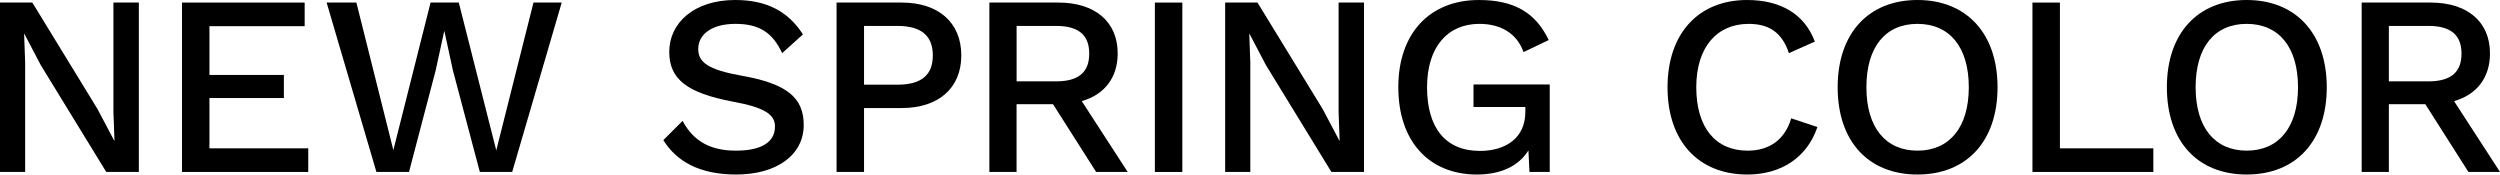
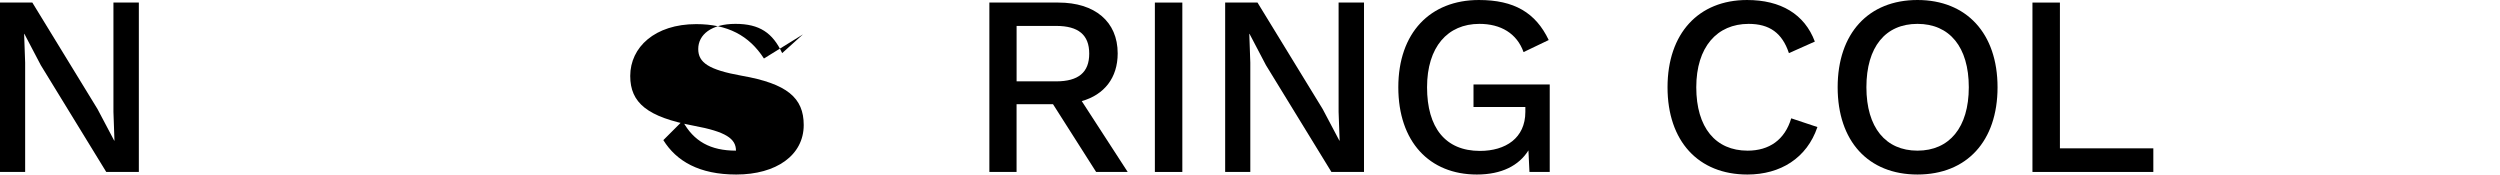
<svg xmlns="http://www.w3.org/2000/svg" id="_レイヤー_2" viewBox="0 0 876.7 61.2">
  <g id="bg">
    <path d="M48.69,60.3h-11.43L14.31,22.86l-5.76-10.98h-.09l.36,10.08v38.34H0V.9h11.34l22.86,37.35,5.85,11.07h.09l-.36-10.08V.9h8.91v59.4Z" />
-     <path d="M108.1,52.02v8.28h-44.28V.9h43.02v8.28h-33.39v17.1h26.1v8.1h-26.1v17.64h34.65Z" />
-     <path d="M143.43,60.3h-11.43L114.54.9h10.44l12.96,51.75L150.99.9h9.9l13.14,51.84L187.08.9h9.9l-17.37,59.4h-11.34l-9.45-35.64-2.97-13.68h-.09l-2.97,13.68-9.36,35.64Z" />
-     <path d="M281.58,12.06l-7.29,6.57c-3.33-7.11-7.92-10.26-16.38-10.26s-13.05,3.78-13.05,8.82c0,4.77,3.69,7.29,15.21,9.36,15.93,2.79,21.78,7.74,21.78,17.28,0,10.62-9.63,17.37-23.67,17.37-12.96,0-20.97-4.68-25.56-12.06l6.75-6.75c3.87,7.2,9.81,10.44,18.72,10.44s13.68-2.97,13.68-8.46c0-4.23-3.6-6.66-14.76-8.73-16.29-3.06-22.32-8.01-22.32-17.46,0-10.08,8.64-18.18,23.13-18.18,10.98,0,18.54,3.96,23.76,12.06Z" />
-     <path d="M337.11,19.44c0,11.52-8.1,18.45-20.88,18.45h-13.23v22.41h-9.63V.9h22.86c12.78,0,20.88,6.93,20.88,18.54ZM327.12,19.44c0-6.75-3.87-10.35-12.42-10.35h-11.7v20.61h11.7c8.55,0,12.42-3.51,12.42-10.26Z" />
+     <path d="M281.58,12.06l-7.29,6.57c-3.33-7.11-7.92-10.26-16.38-10.26s-13.05,3.78-13.05,8.82c0,4.77,3.69,7.29,15.21,9.36,15.93,2.79,21.78,7.74,21.78,17.28,0,10.62-9.63,17.37-23.67,17.37-12.96,0-20.97-4.68-25.56-12.06l6.75-6.75c3.87,7.2,9.81,10.44,18.72,10.44c0-4.23-3.6-6.66-14.76-8.73-16.29-3.06-22.32-8.01-22.32-17.46,0-10.08,8.64-18.18,23.13-18.18,10.98,0,18.54,3.96,23.76,12.06Z" />
    <path d="M369.27,36.54h-12.78v23.76h-9.54V.9h24.21c12.78,0,20.79,6.66,20.79,17.82,0,8.55-4.68,14.49-12.6,16.74l16.11,24.84h-11.07l-15.12-23.76ZM356.5,28.53h13.86c7.83,0,11.61-3.15,11.61-9.72s-3.78-9.72-11.61-9.72h-13.86v19.44Z" />
    <path d="M414.62,60.3h-9.63V.9h9.63v59.4Z" />
    <path d="M478.33,60.3h-11.43l-22.95-37.44-5.76-10.98h-.09l.36,10.08v38.34h-8.82V.9h11.34l22.86,37.35,5.85,11.07h.09l-.36-10.08V.9h8.91v59.4Z" />
    <path d="M543.46,29.61v30.69h-7.11l-.36-7.56c-3.33,5.31-9.36,8.46-18.09,8.46-16.65,0-27.54-11.52-27.54-30.6s11.16-30.6,28.26-30.6c12.33,0,19.89,4.41,24.48,14.04l-8.82,4.23c-2.34-6.57-8.01-9.9-15.48-9.9-11.16,0-18.36,8.1-18.36,22.23s6.39,22.32,18.54,22.32c9,0,15.93-4.5,15.93-13.68v-1.71h-18.18v-7.92h26.73Z" />
    <path d="M612.76,61.2c-17.19,0-27.99-11.7-27.99-30.6s10.89-30.6,27.9-30.6c11.79,0,20.16,4.95,23.76,14.58l-9.09,4.05c-2.34-7.02-6.75-10.26-14.13-10.26-11.07,0-18.36,8.1-18.36,22.23s6.75,22.23,18,22.23c7.56,0,13.05-3.78,15.3-11.34l9.18,3.06c-3.69,10.89-12.96,16.65-24.57,16.65Z" />
    <path d="M700.5,30.6c0,18.9-10.8,30.6-28.08,30.6s-27.99-11.7-27.99-30.6,10.8-30.6,27.99-30.6,28.08,11.7,28.08,30.6ZM654.51,30.6c0,14.13,6.75,22.23,17.91,22.23s18-8.1,18-22.23-6.75-22.23-18-22.23-17.91,8.1-17.91,22.23Z" />
    <path d="M755.13,52.02v8.28h-42.39V.9h9.63v51.12h32.76Z" />
-     <path d="M815.95,30.6c0,18.9-10.8,30.6-28.08,30.6s-27.99-11.7-27.99-30.6,10.8-30.6,27.99-30.6,28.08,11.7,28.08,30.6ZM769.96,30.6c0,14.13,6.75,22.23,17.91,22.23s18-8.1,18-22.23-6.75-22.23-18-22.23-17.91,8.1-17.91,22.23Z" />
-     <path d="M850.51,36.54h-12.78v23.76h-9.54V.9h24.21c12.78,0,20.79,6.66,20.79,17.82,0,8.55-4.68,14.49-12.6,16.74l16.11,24.84h-11.07l-15.12-23.76ZM837.73,28.53h13.86c7.83,0,11.61-3.15,11.61-9.72s-3.78-9.72-11.61-9.72h-13.86v19.44Z" />
  </g>
</svg>